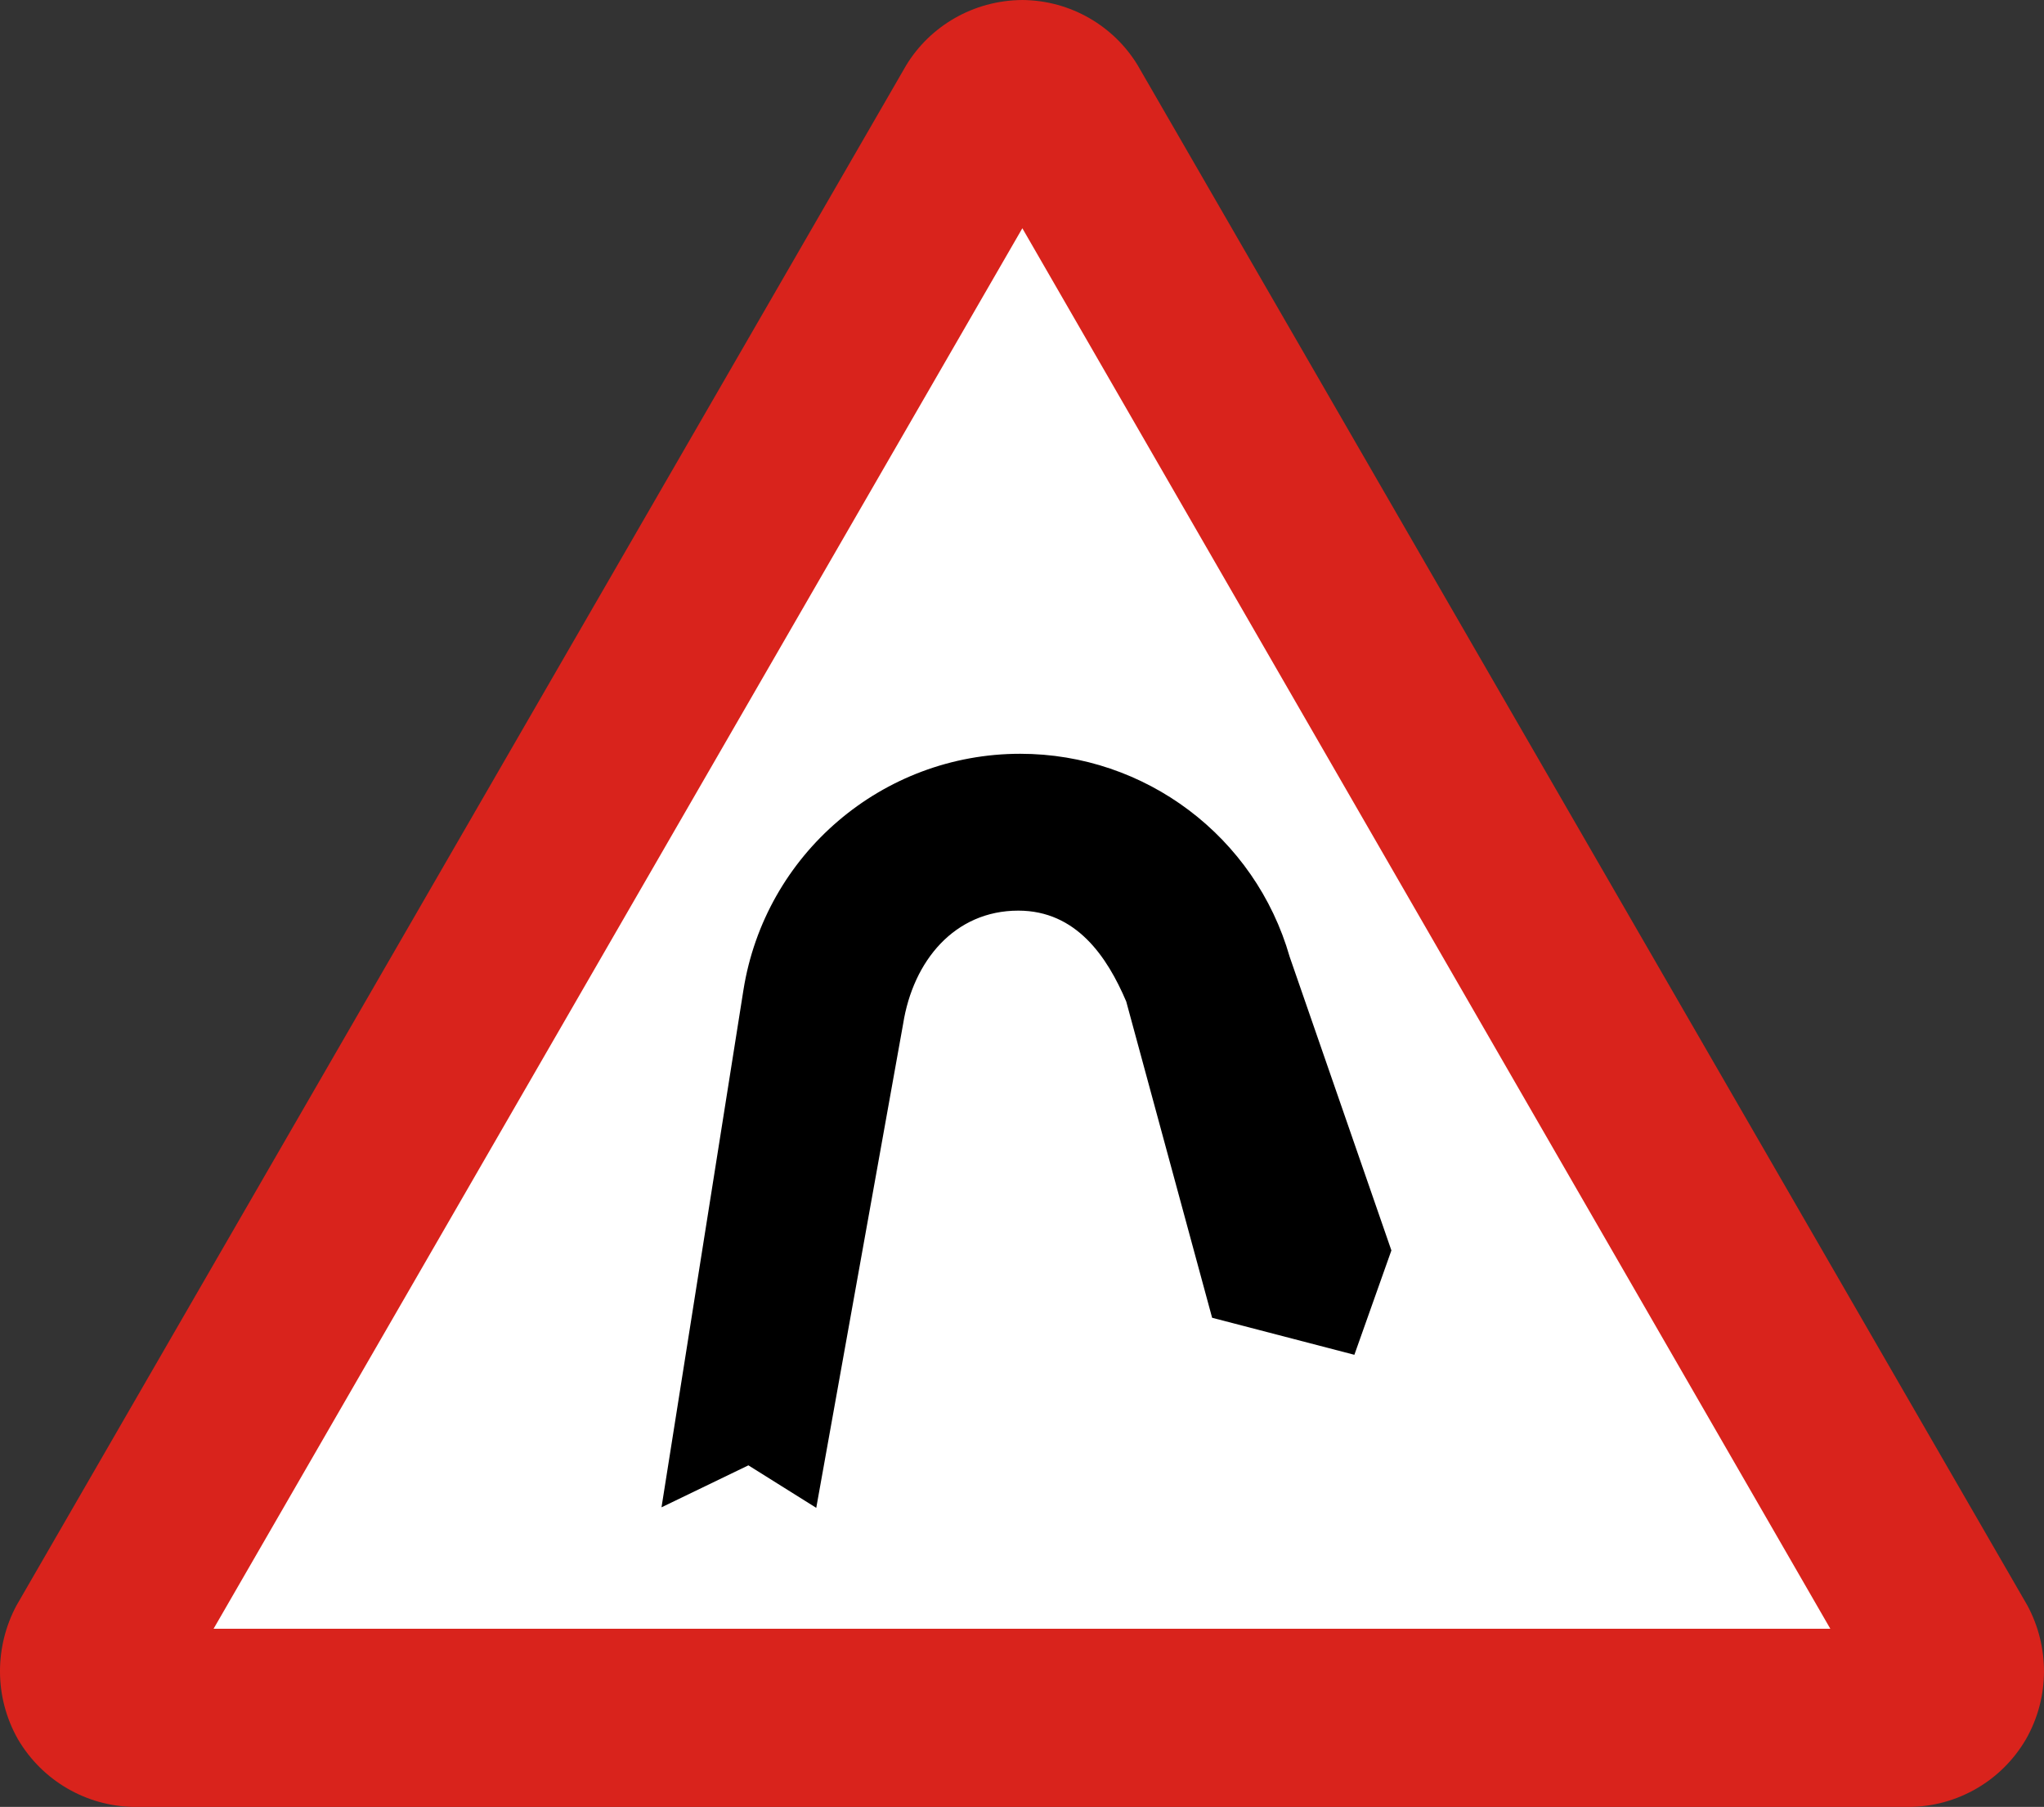
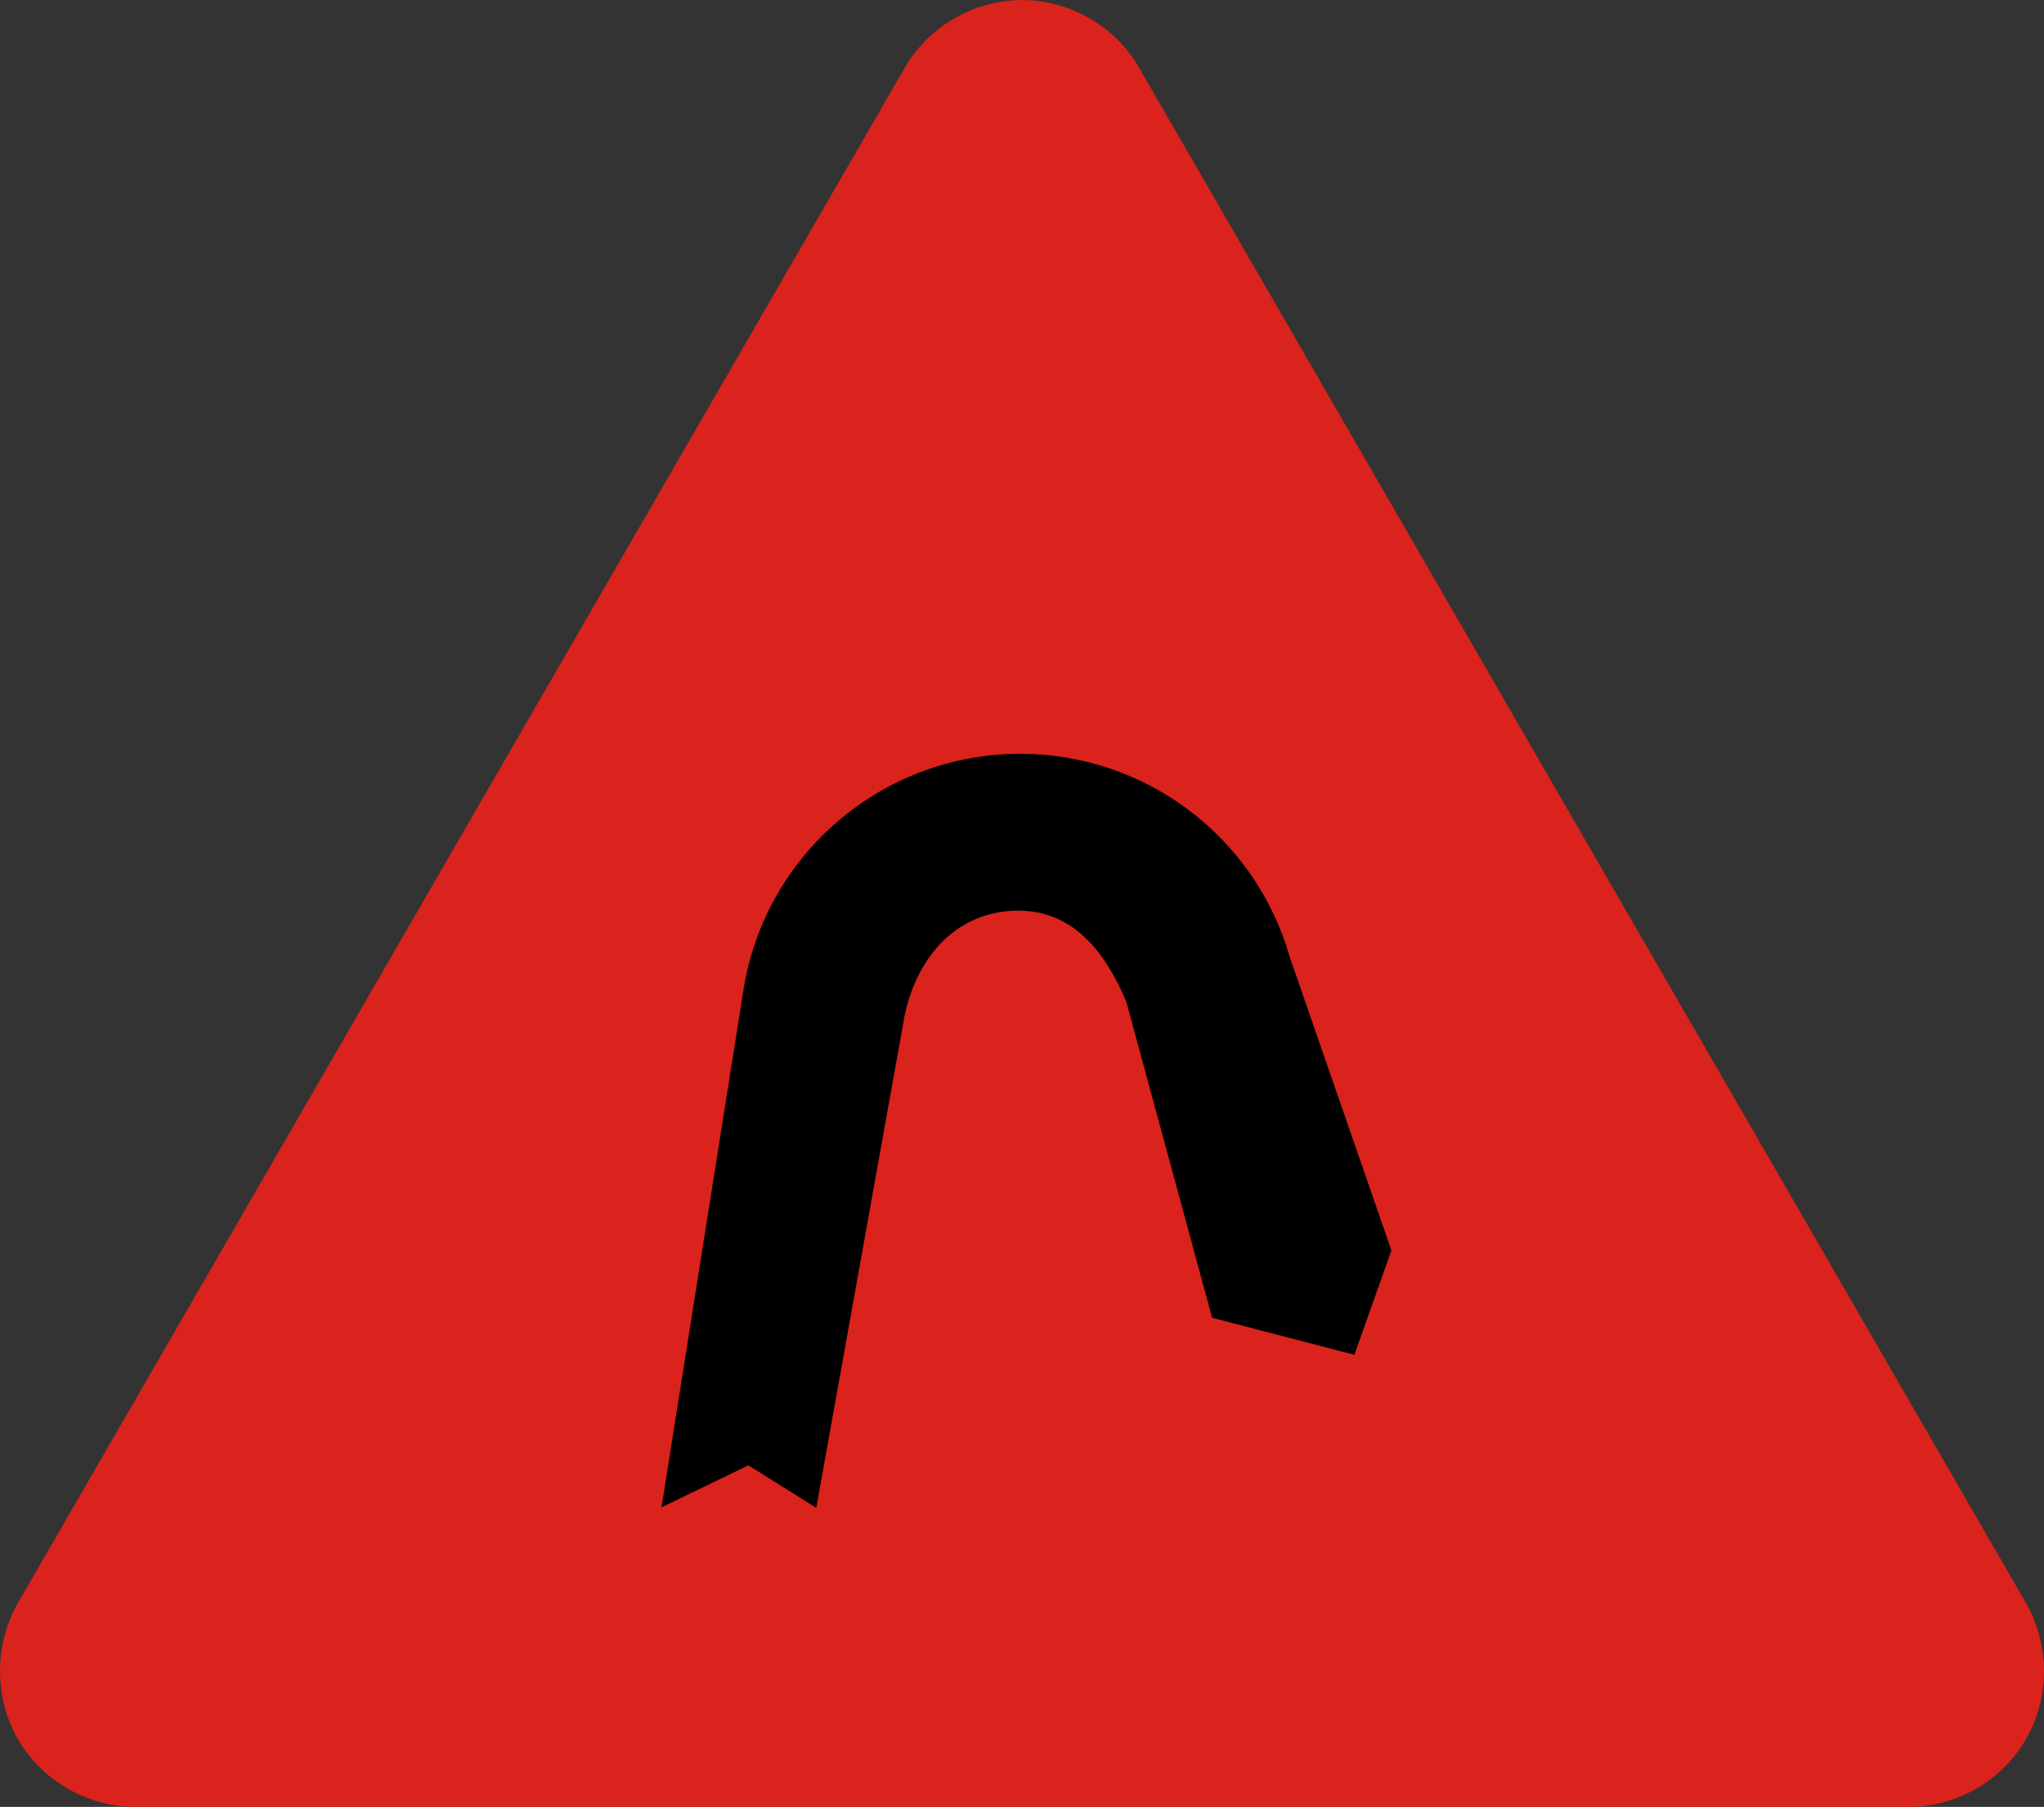
<svg xmlns="http://www.w3.org/2000/svg" xmlns:ns1="http://sodipodi.sourceforge.net/DTD/sodipodi-0.dtd" xmlns:ns2="http://www.inkscape.org/namespaces/inkscape" ns1:docname="Uganda_road_sign_W02 R.svg" ns2:version="1.0 (4035a4fb49, 2020-05-01)" xml:space="preserve" id="svg2" height="301.247" width="340.8" version="1.1">
  <rect width="100%" height="100%" fill="#333333" stroke="none" />
  <ns1:namedview ns2:document-rotation="0" ns2:current-layer="g10" ns2:window-maximized="1" ns2:window-y="-9" ns2:window-x="-9" ns2:cy="202.43818" ns2:cx="141.03264" ns2:zoom="1.9560697" showgrid="false" id="namedview33" ns2:window-height="1001" ns2:window-width="1920" ns2:pageshadow="2" ns2:pageopacity="0" guidetolerance="10" gridtolerance="10" objecttolerance="10" borderopacity="1" bordercolor="#666666" pagecolor="#ffffff" />
  <defs id="defs34">
    <clipPath id="clip8">
-       <path d="m 325,193 h 48 v 41.762 h -48 z m 0,0" id="path1439" />
-     </clipPath>
+       </clipPath>
  </defs>
  <g id="g10" transform="matrix(1.25,0,0,-1.25,-3.474,341.063)">
    <path style="fill:#d9231c;stroke-width:1;fill-opacity:1" id="path12" ns2:connector-curvature="0" d="m 257.735,31.852 c 6.086,0.141 11.971,3.371 15.274,9.016 3.25,5.705 3.104,12.417 0.212,17.82 L 154.526,264.152 c -3.133,5.168 -8.872,8.65 -15.381,8.698 -6.599,-0.048 -12.339,-3.53 -15.487,-8.698 L 4.963,58.689 C 2.088,53.285 1.943,46.574 5.175,40.869 8.496,35.223 14.382,31.993 20.45,31.852 H 257.735" />
-     <path style="fill:#ffffff;stroke-width:1" id="path14" ns2:connector-curvature="0" d="M 139.145,242.407 31.269,55.613 H 246.916 L 139.145,242.407" />
    <path ns1:nodetypes="ccccccccccccc" ns2:connector-curvature="0" id="path9" d="m 138.865,172.313 c 16.68,-6e-5 31.342,-11.049 35.939,-27.082 l 13.567,-39.159 -4.938,-13.921 -18.973,4.938 -11.456,42.179 c -2.556,6.007 -6.683,12.124 -14.395,12.124 -8.503,0 -14.034,-6.701 -15.364,-15.1 L 111.656,71.737 102.604,77.406 91.015,71.808 101.938,140.774 c 2.877,18.164 18.537,31.539 36.927,31.539 z" style="opacity:1;fill:#000000;fill-opacity:1;fill-rule:nonzero;stroke:none;stroke-width:214.726;stroke-linecap:square;stroke-linejoin:round;stroke-miterlimit:4;stroke-dasharray:none;stroke-opacity:1" />
  </g>
</svg>